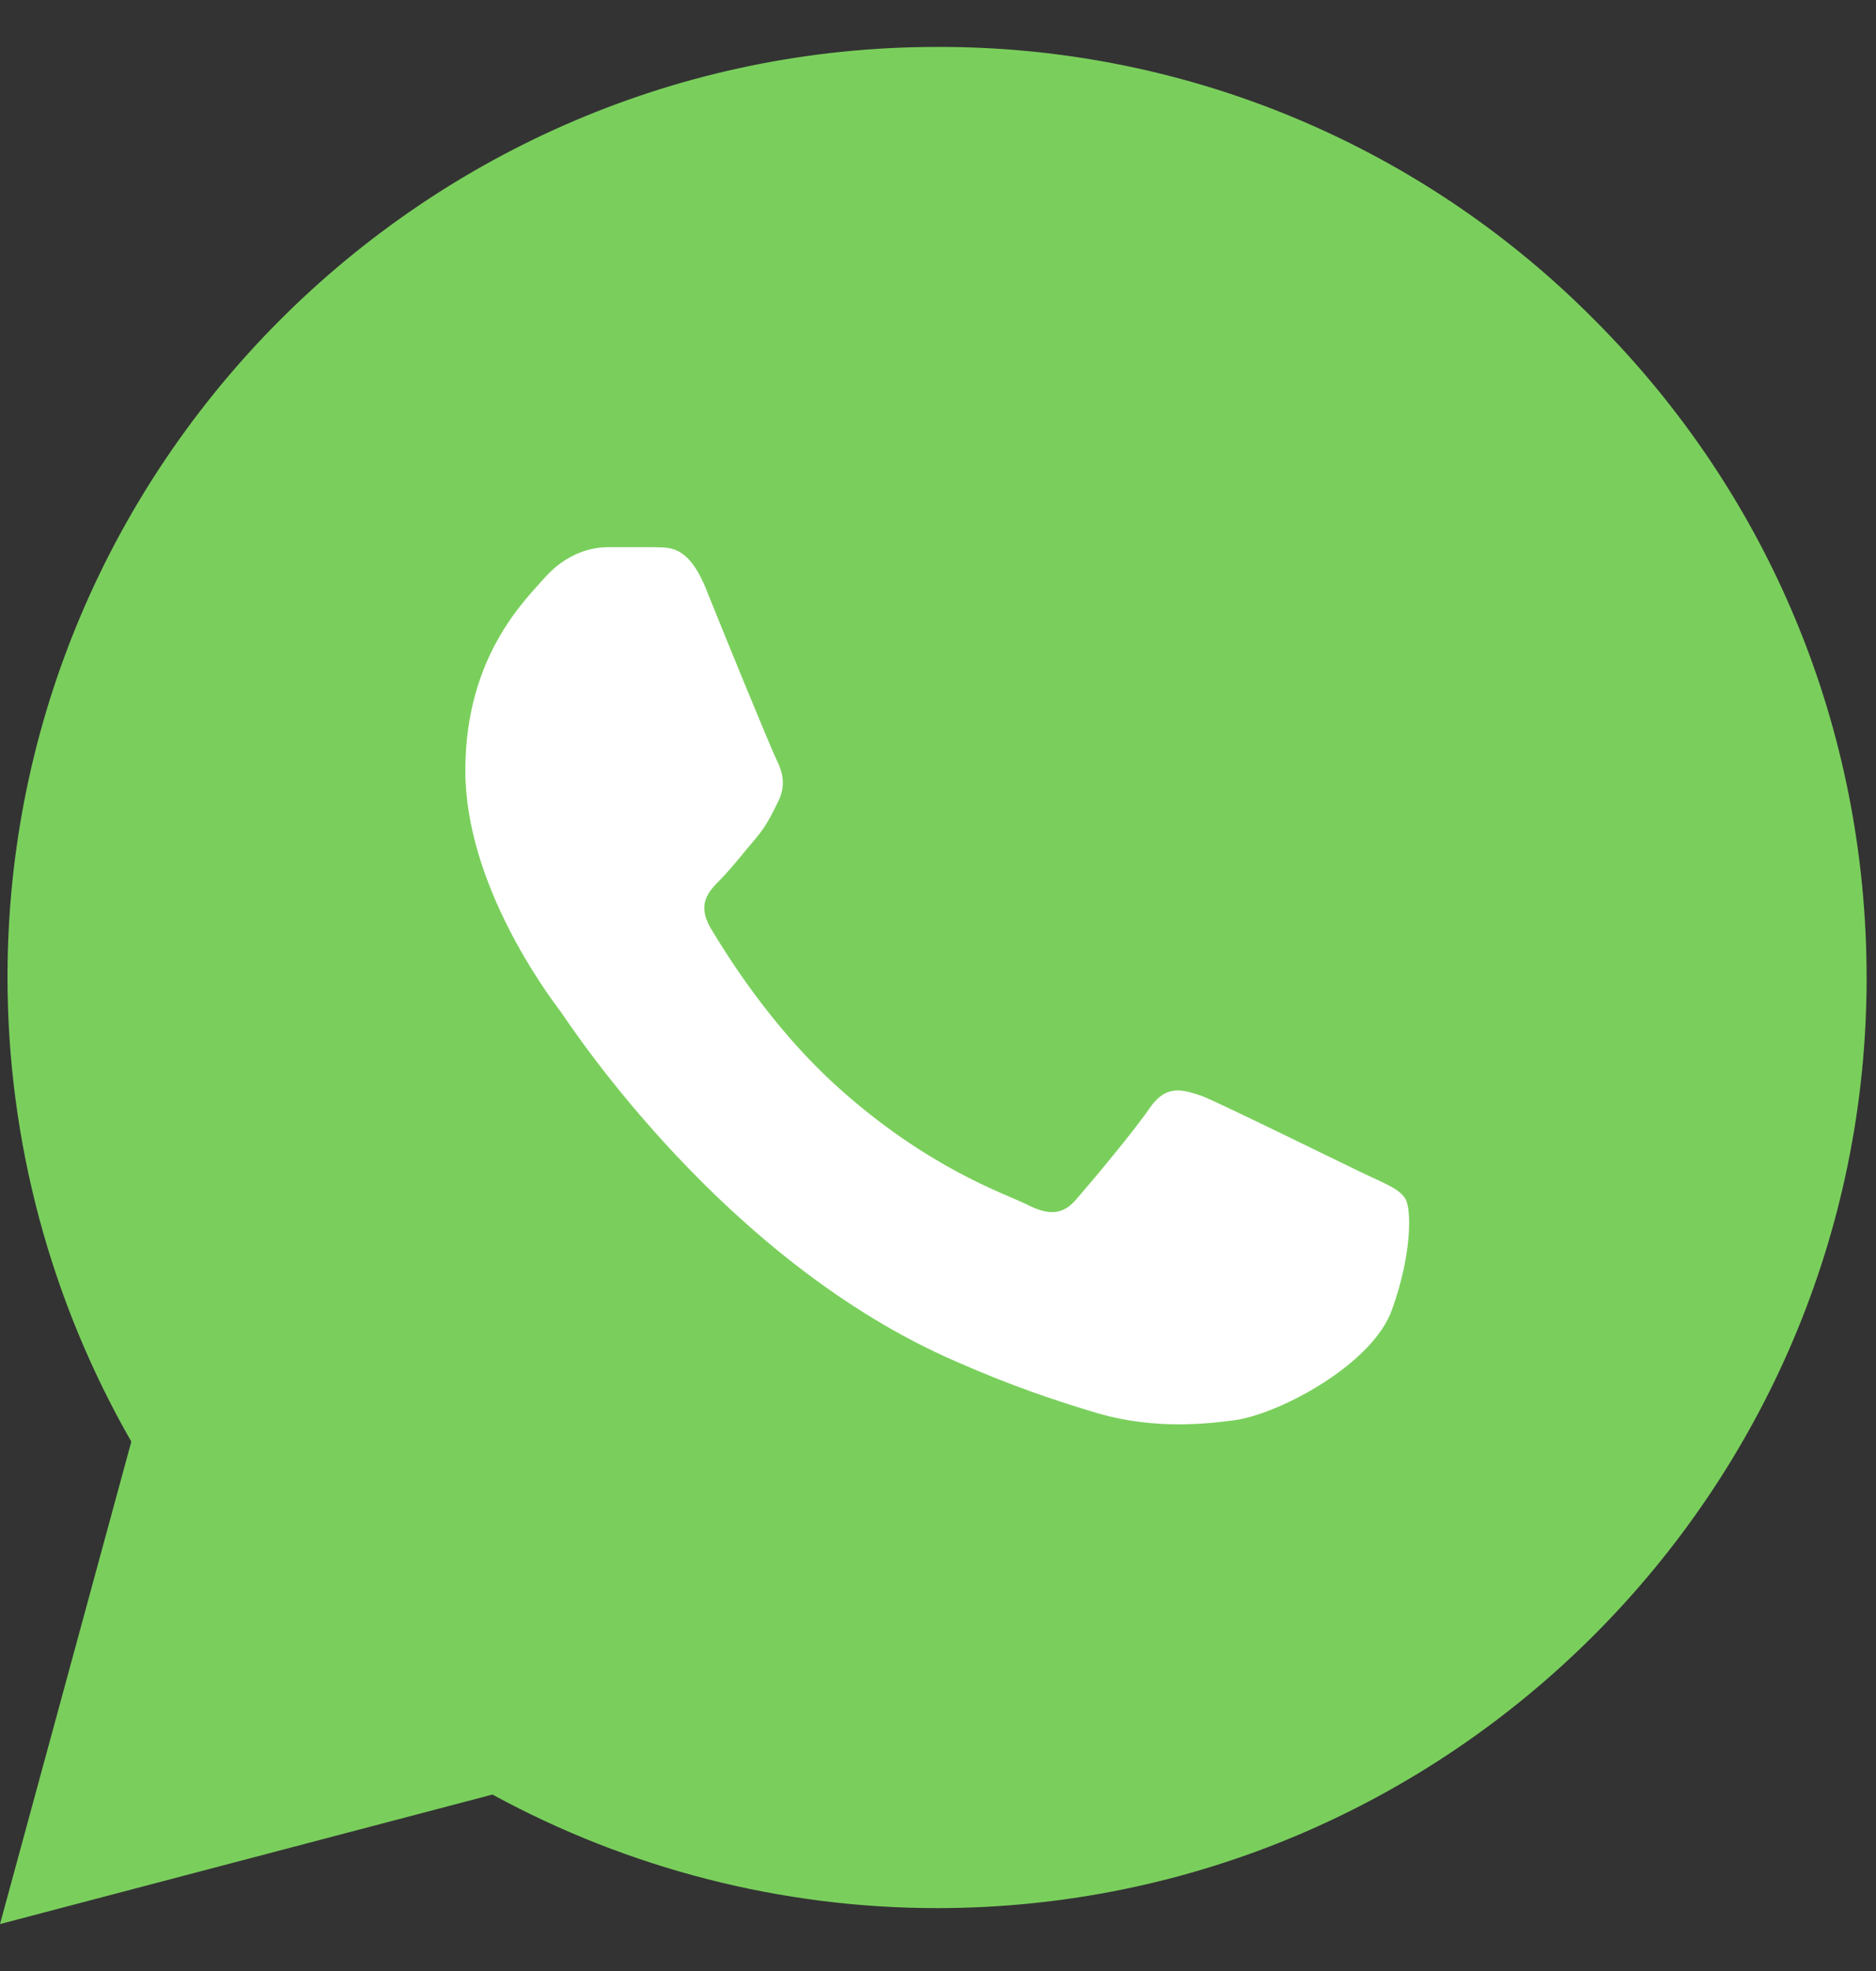
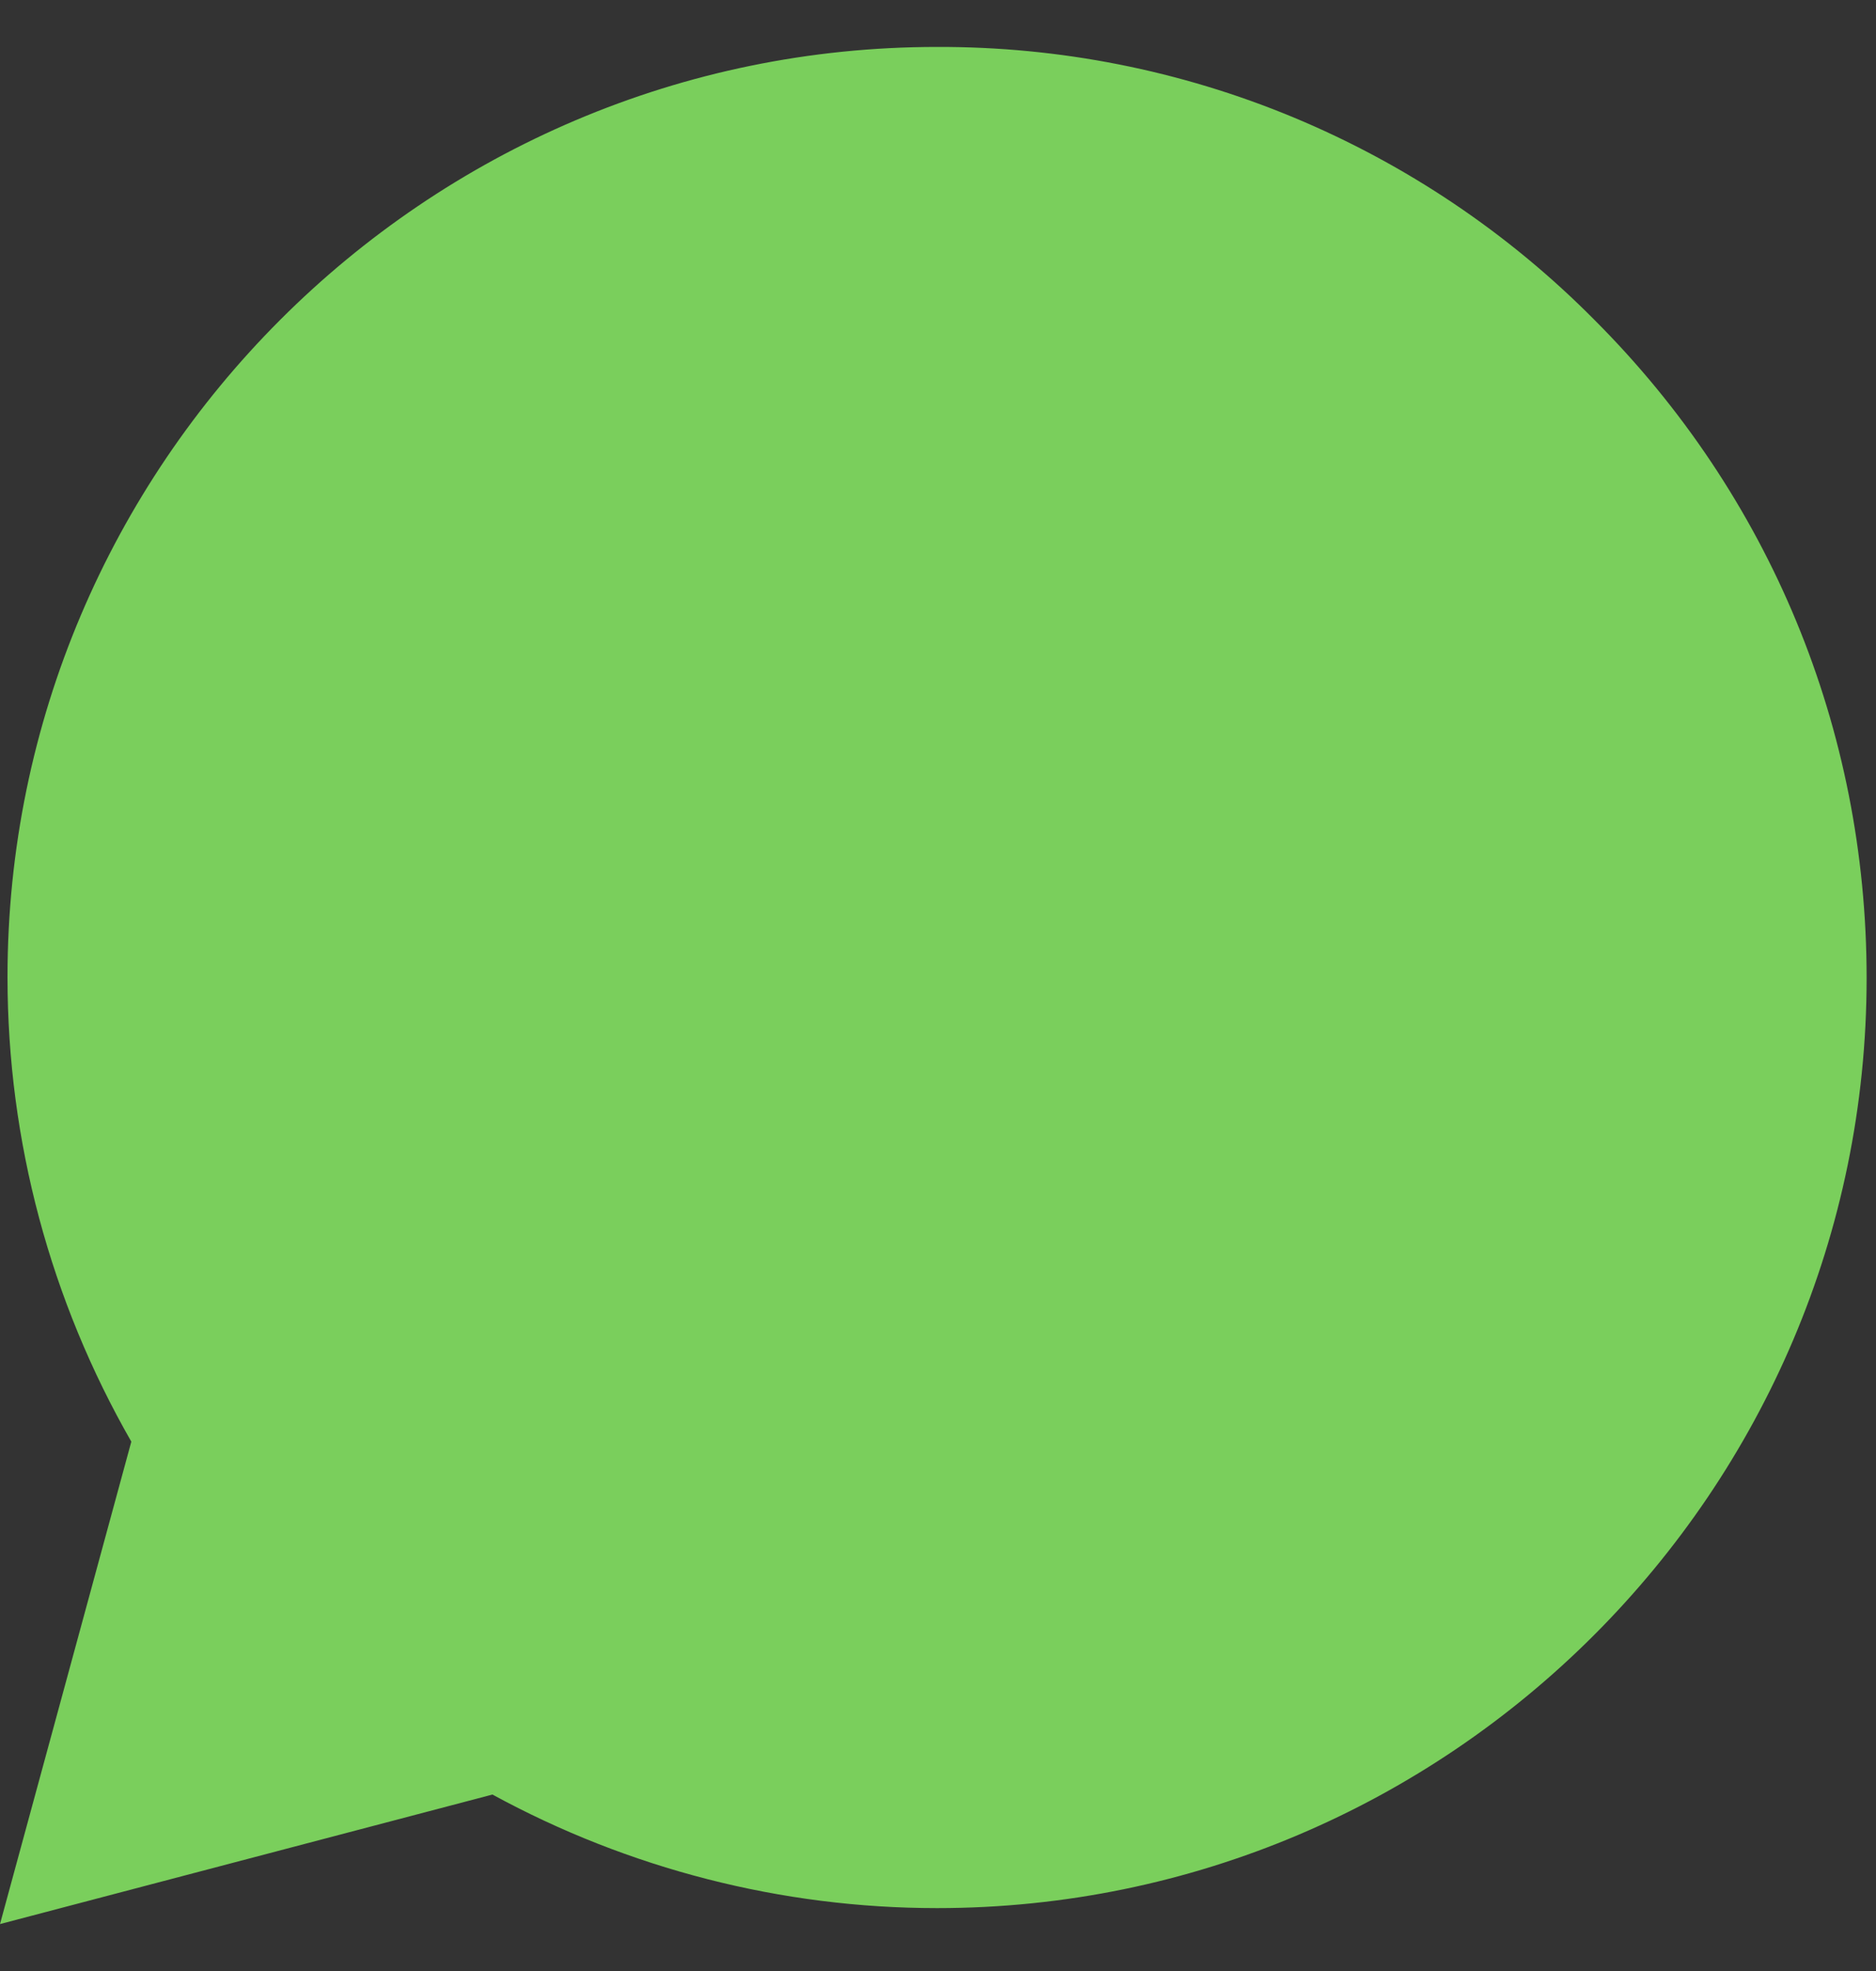
<svg xmlns="http://www.w3.org/2000/svg" width="20" height="21" viewBox="0 0 20 21" fill="none">
  <rect x="0" y="0" width="20" height="21" fill="#333333" stroke="none" />
  <path d="M17 3.41C16.083 2.484 14.991 1.75 13.788 1.25C12.584 0.75 11.293 0.496 9.99 0.5C4.53 0.5 0.08 4.95 0.08 10.41C0.08 12.16 0.54 13.86 1.4 15.36L0 20.5L5.25 19.12C6.7 19.91 8.33 20.33 9.99 20.33C15.45 20.33 19.9 15.88 19.9 10.42C19.9 7.77 18.87 5.28 17 3.41Z" fill="#7ACF5C" />
-   <path d="M12.821 11.68C13.041 11.77 14.261 12.37 14.511 12.49C14.761 12.61 14.911 12.66 14.981 12.77C15.051 12.88 15.051 13.37 14.841 13.95C14.641 14.53 13.651 15.06 13.171 15.13C12.741 15.19 12.201 15.22 11.611 15.03C11.251 14.92 10.791 14.77 10.201 14.51C7.721 13.44 6.091 10.94 5.971 10.77L5.969 10.768C5.842 10.598 4.961 9.424 4.961 8.21C4.961 6.99 5.601 6.39 5.821 6.14C6.051 5.89 6.311 5.83 6.481 5.83H6.961C7.111 5.84 7.321 5.78 7.521 6.26C7.721 6.76 8.221 7.98 8.281 8.1C8.341 8.22 8.381 8.36 8.301 8.53C8.221 8.69 8.171 8.8 8.051 8.94C7.931 9.08 7.791 9.26 7.681 9.37C7.551 9.5 7.431 9.63 7.571 9.88C7.721 10.13 8.211 10.94 8.951 11.6C9.891 12.44 10.691 12.71 10.941 12.83C11.191 12.96 11.341 12.94 11.481 12.77C11.621 12.61 12.091 12.05 12.261 11.8C12.431 11.56 12.591 11.6 12.821 11.68Z" fill="white" />
</svg>